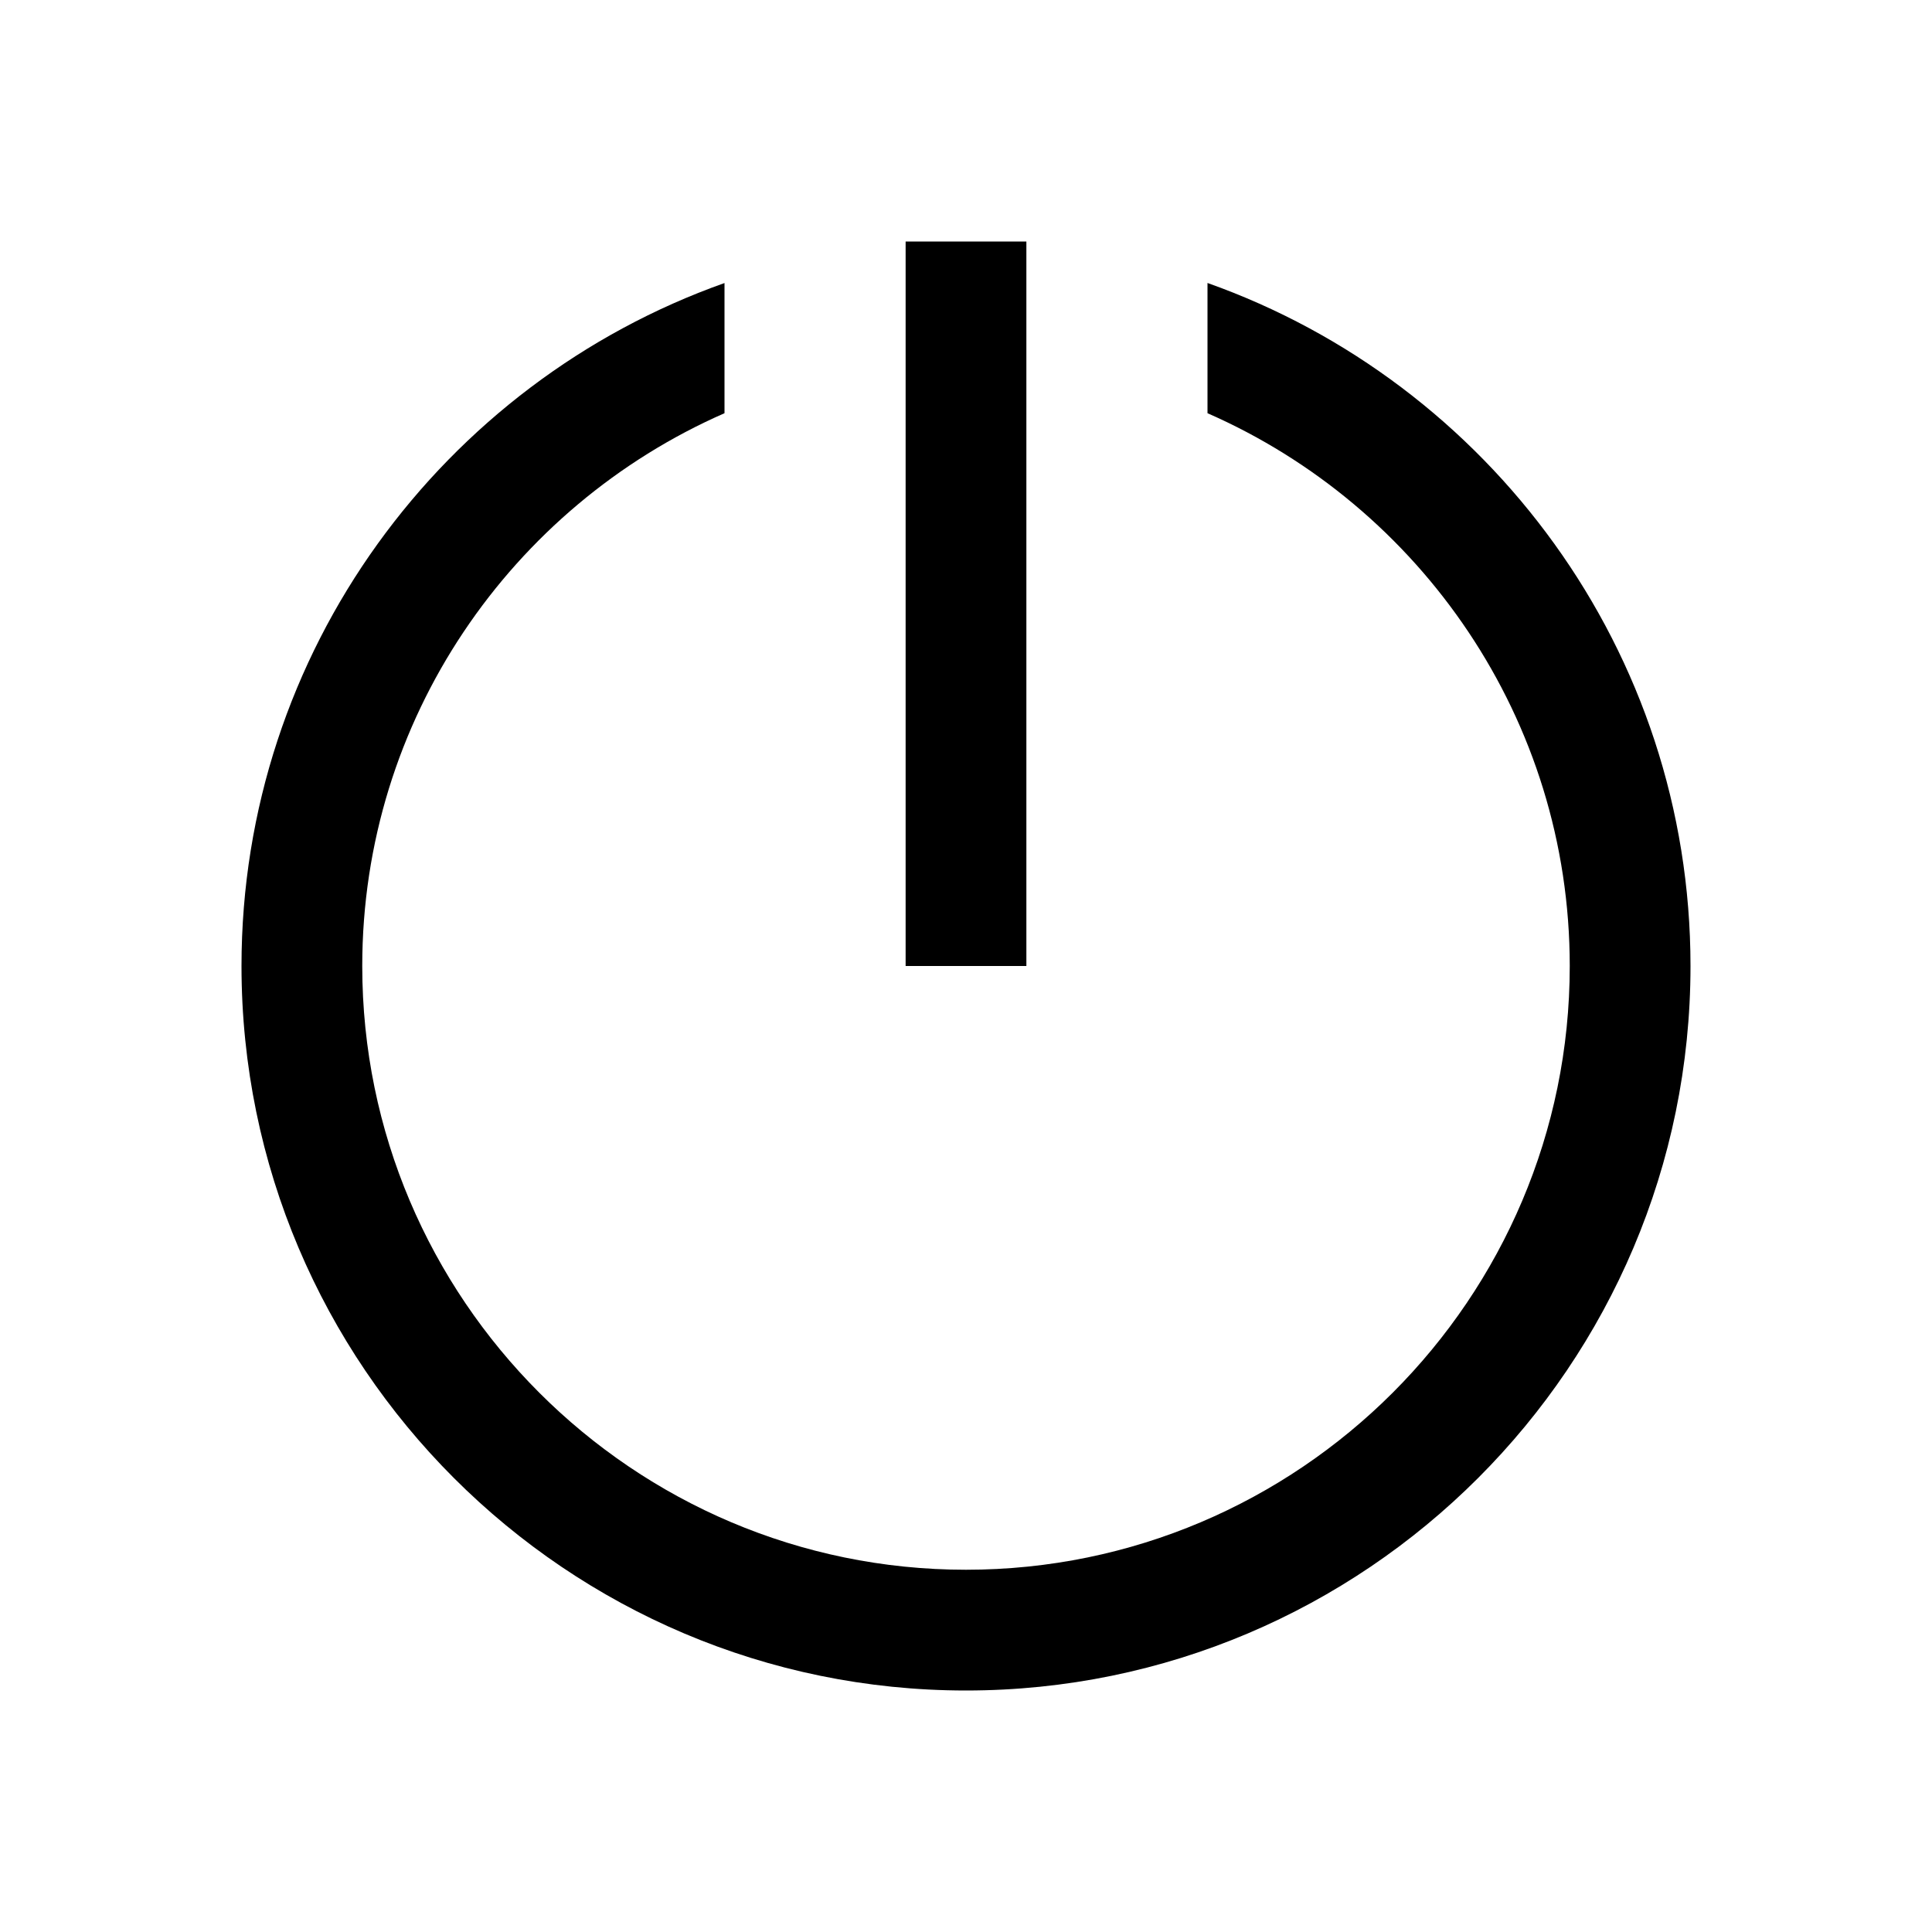
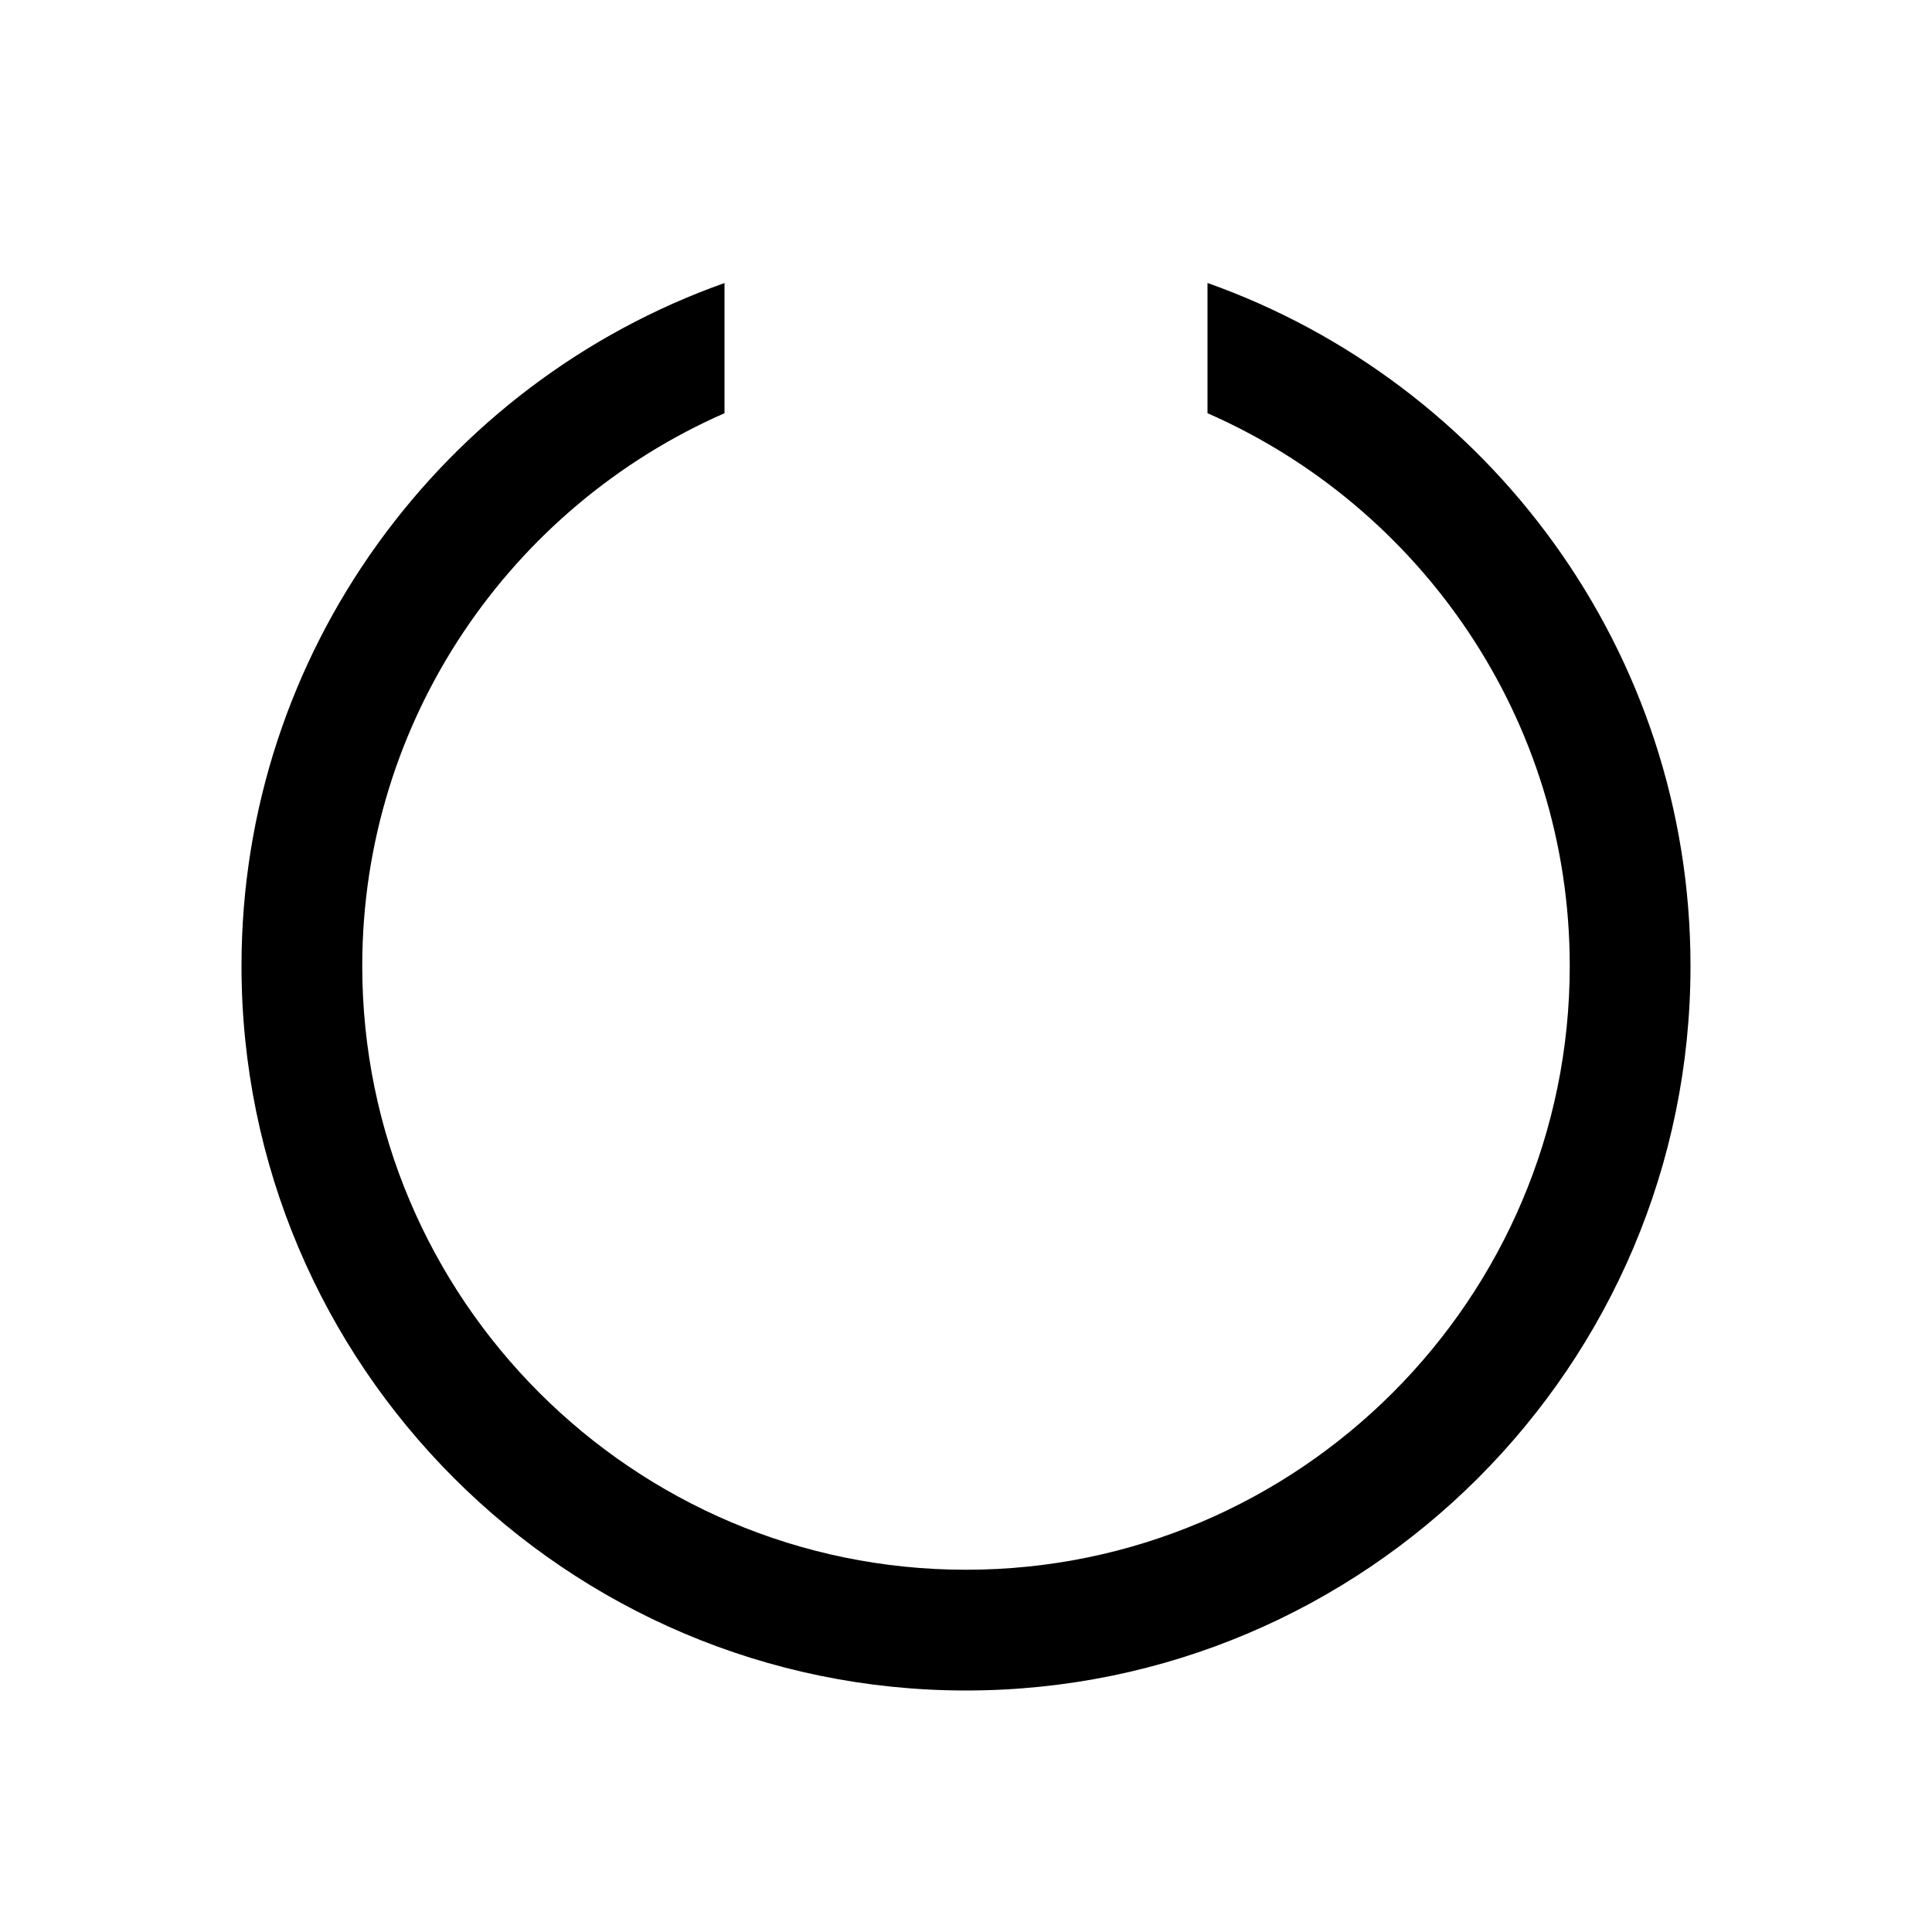
<svg xmlns="http://www.w3.org/2000/svg" viewBox="0 0 32 32">
-   <path d="M15 4v12h2V4h-2zm-3 .688C7.346 6.338 4 10.788 4 16c0 6.617 5.383 12 12 12s12-5.383 12-12c0-5.213-3.346-9.662-8-11.313v2.157C23.526 8.39 26 11.91 26 16c0 5.514-4.486 10-10 10S6 21.514 6 16c0-4.09 2.474-7.61 6-9.156V4.687z" />
+   <path d="M15 4v12h2h-2zm-3 .688C7.346 6.338 4 10.788 4 16c0 6.617 5.383 12 12 12s12-5.383 12-12c0-5.213-3.346-9.662-8-11.313v2.157C23.526 8.39 26 11.91 26 16c0 5.514-4.486 10-10 10S6 21.514 6 16c0-4.09 2.474-7.61 6-9.156V4.687z" />
</svg>